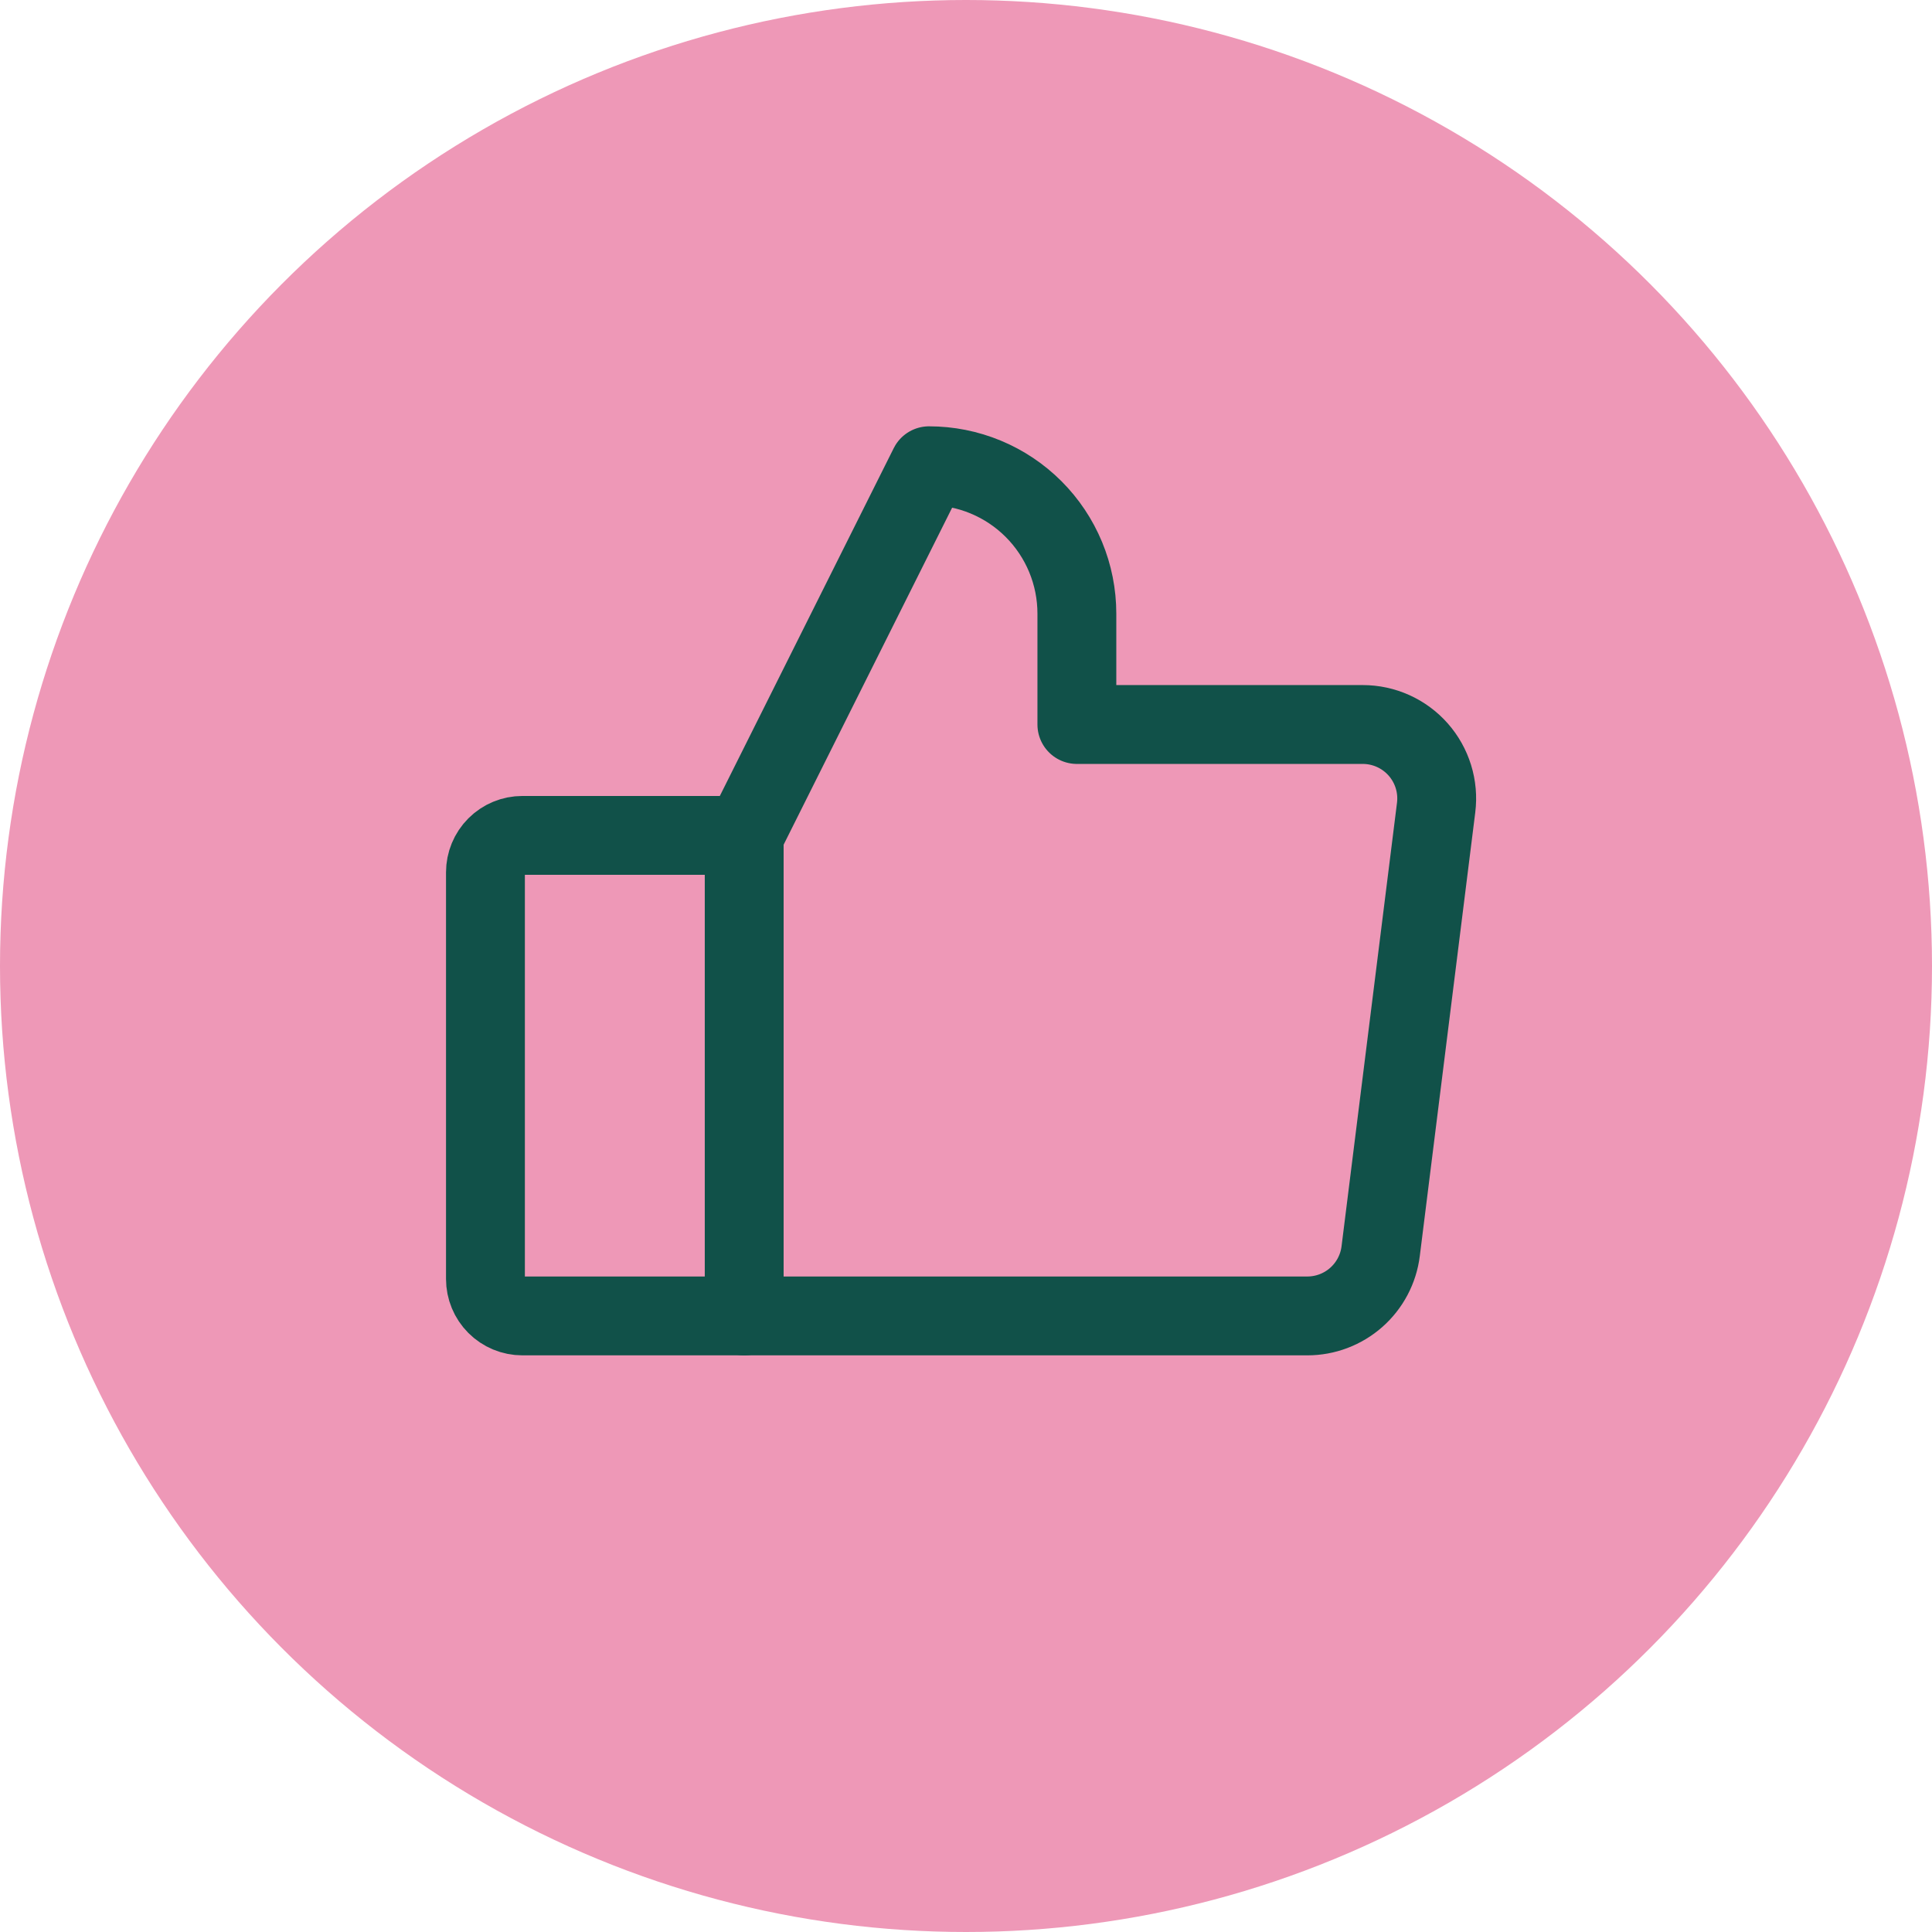
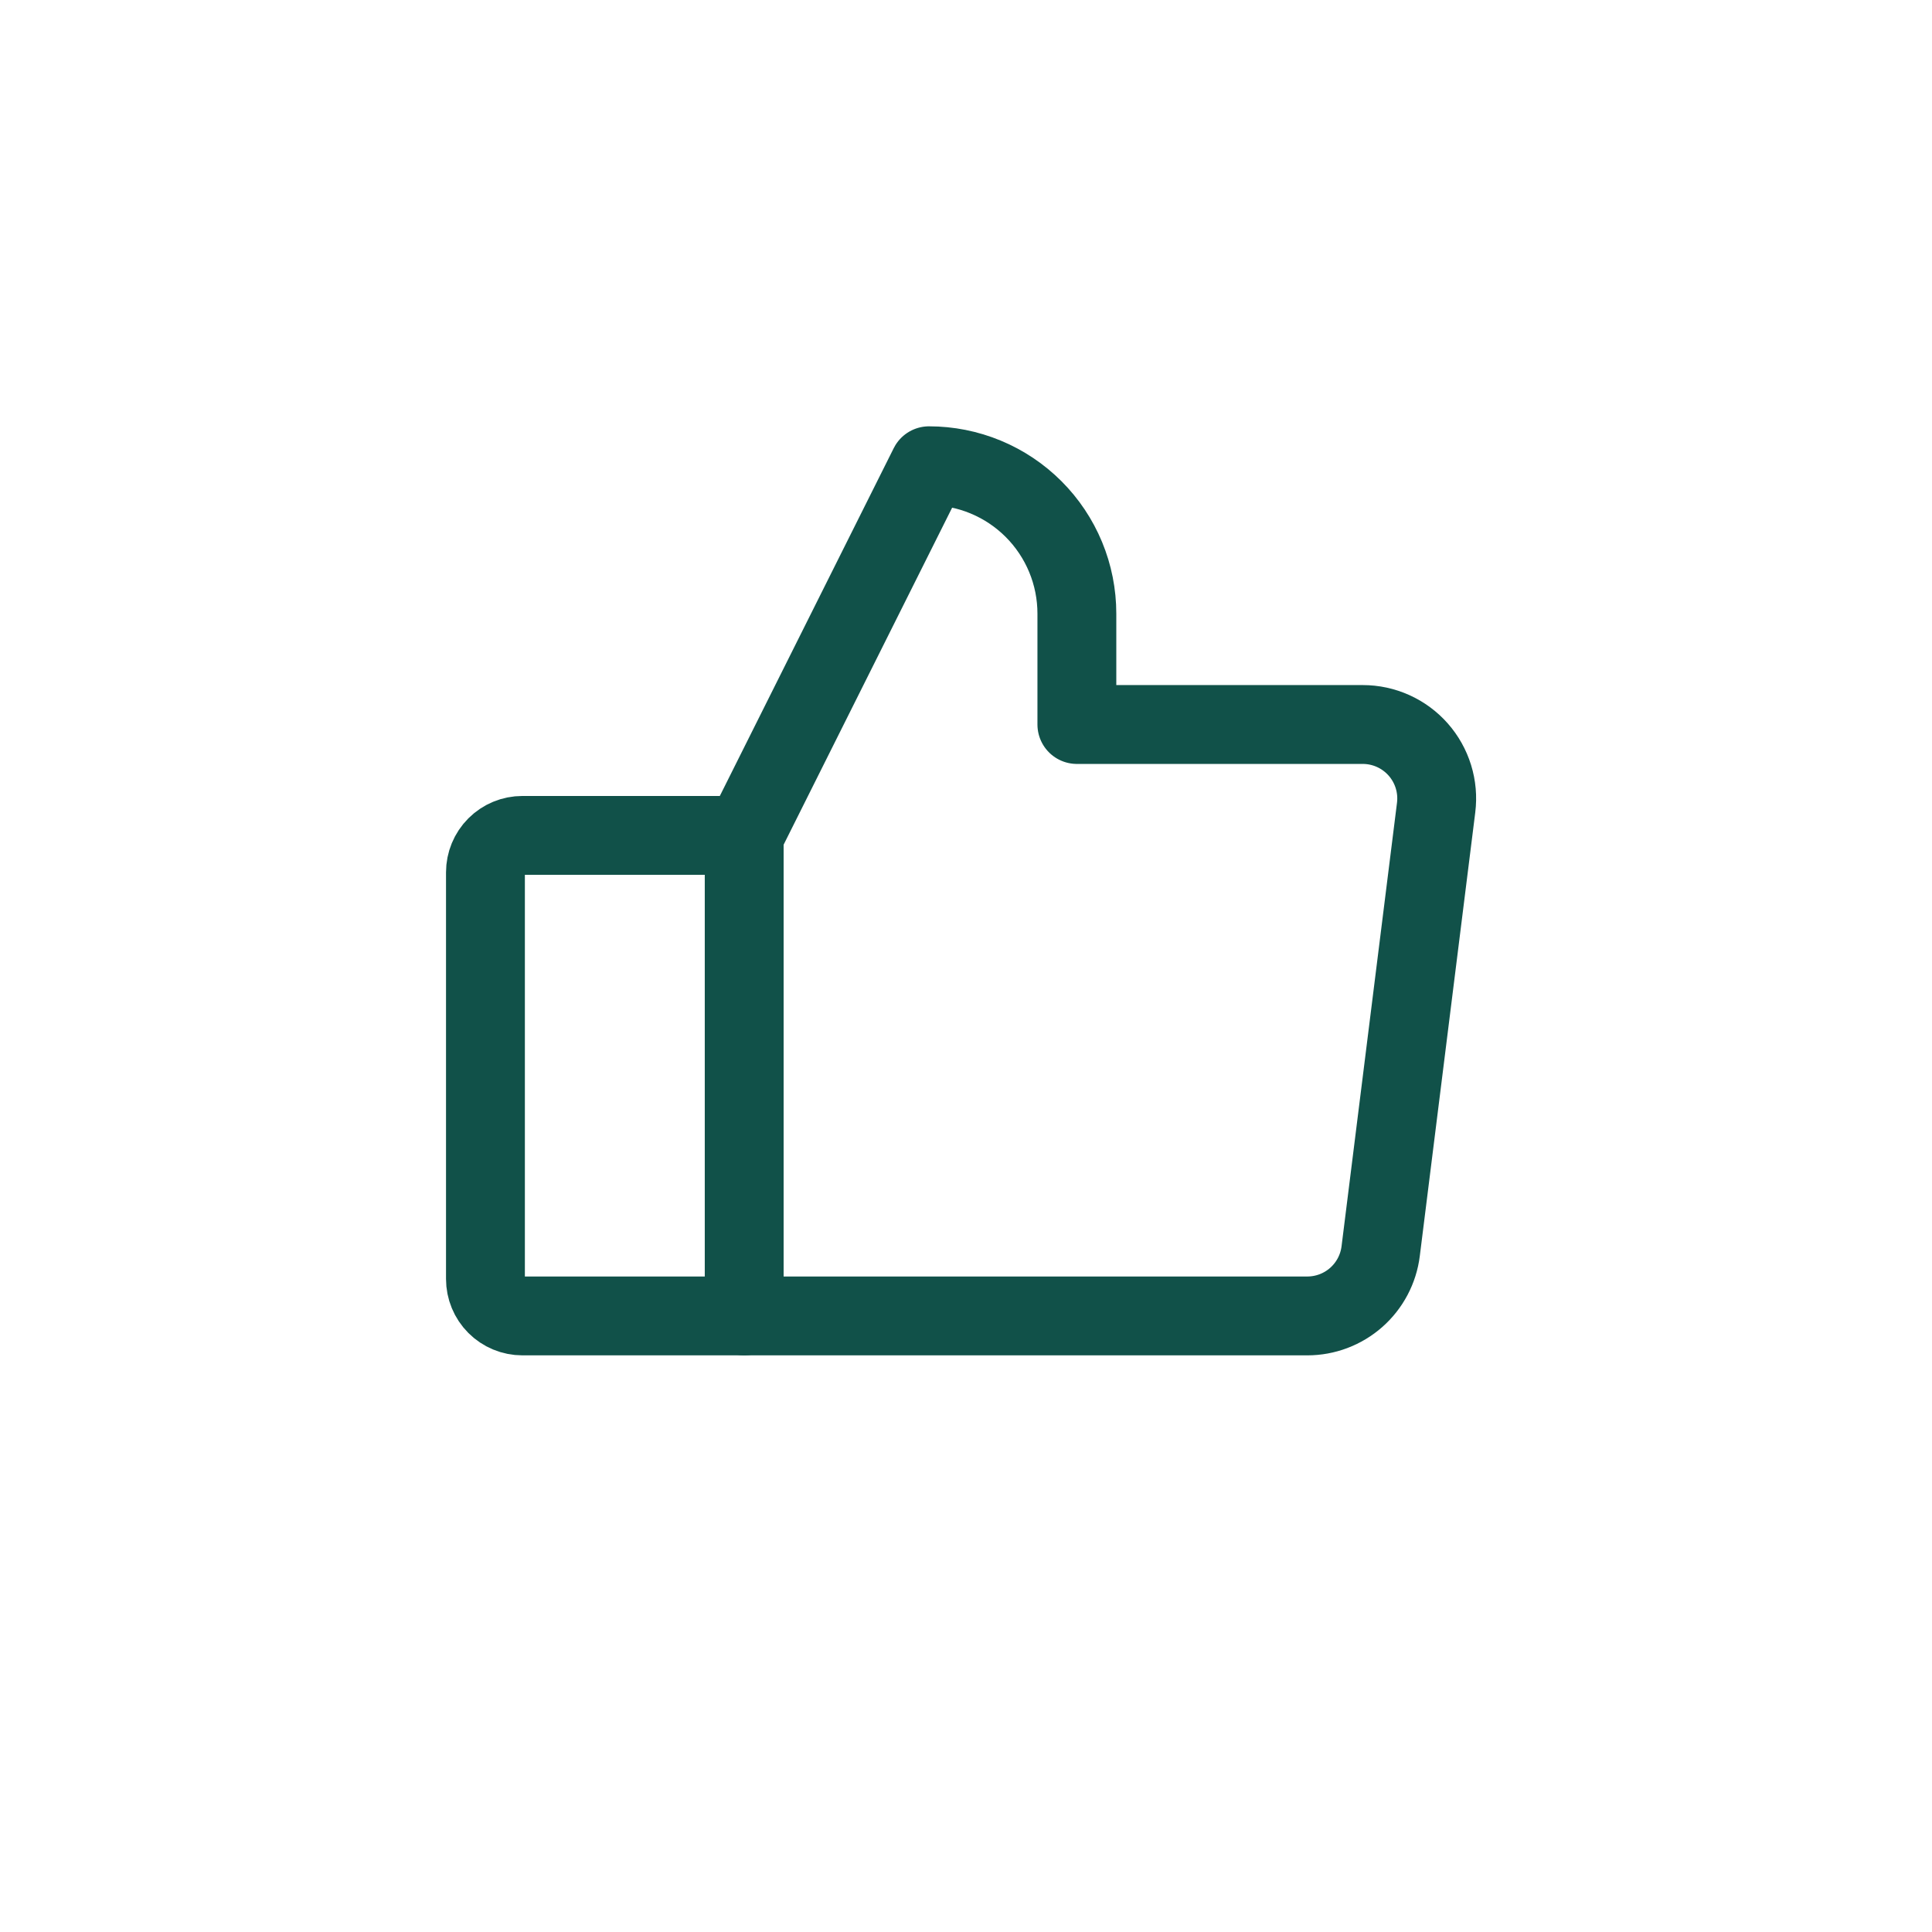
<svg xmlns="http://www.w3.org/2000/svg" width="98" height="98" viewBox="0 0 98 98" fill="none">
-   <circle cx="49" cy="49" r="49" fill="#EE98B7" />
  <path d="M26.499 42.375H37.749V66.75H26.499C26.001 66.75 25.524 66.552 25.173 66.201C24.821 65.849 24.624 65.372 24.624 64.875V44.25C24.624 43.753 24.821 43.276 25.173 42.924C25.524 42.572 26.001 42.375 26.499 42.375V42.375Z" stroke="#115149" stroke-width="4" stroke-linecap="round" stroke-linejoin="round" />
  <path d="M37.749 42.375L47.124 23.625C48.108 23.625 49.084 23.819 49.994 24.196C50.904 24.573 51.73 25.125 52.427 25.822C53.123 26.518 53.676 27.345 54.053 28.255C54.43 29.165 54.624 30.14 54.624 31.125V36.75H69.126C69.657 36.75 70.183 36.863 70.668 37.082C71.152 37.3 71.585 37.62 71.937 38.018C72.289 38.417 72.552 38.886 72.709 39.394C72.866 39.902 72.913 40.438 72.847 40.965L70.034 63.465C69.921 64.372 69.48 65.206 68.795 65.811C68.11 66.416 67.227 66.75 66.313 66.75H37.749" stroke="#115149" stroke-width="4" stroke-linecap="round" stroke-linejoin="round" />
</svg>